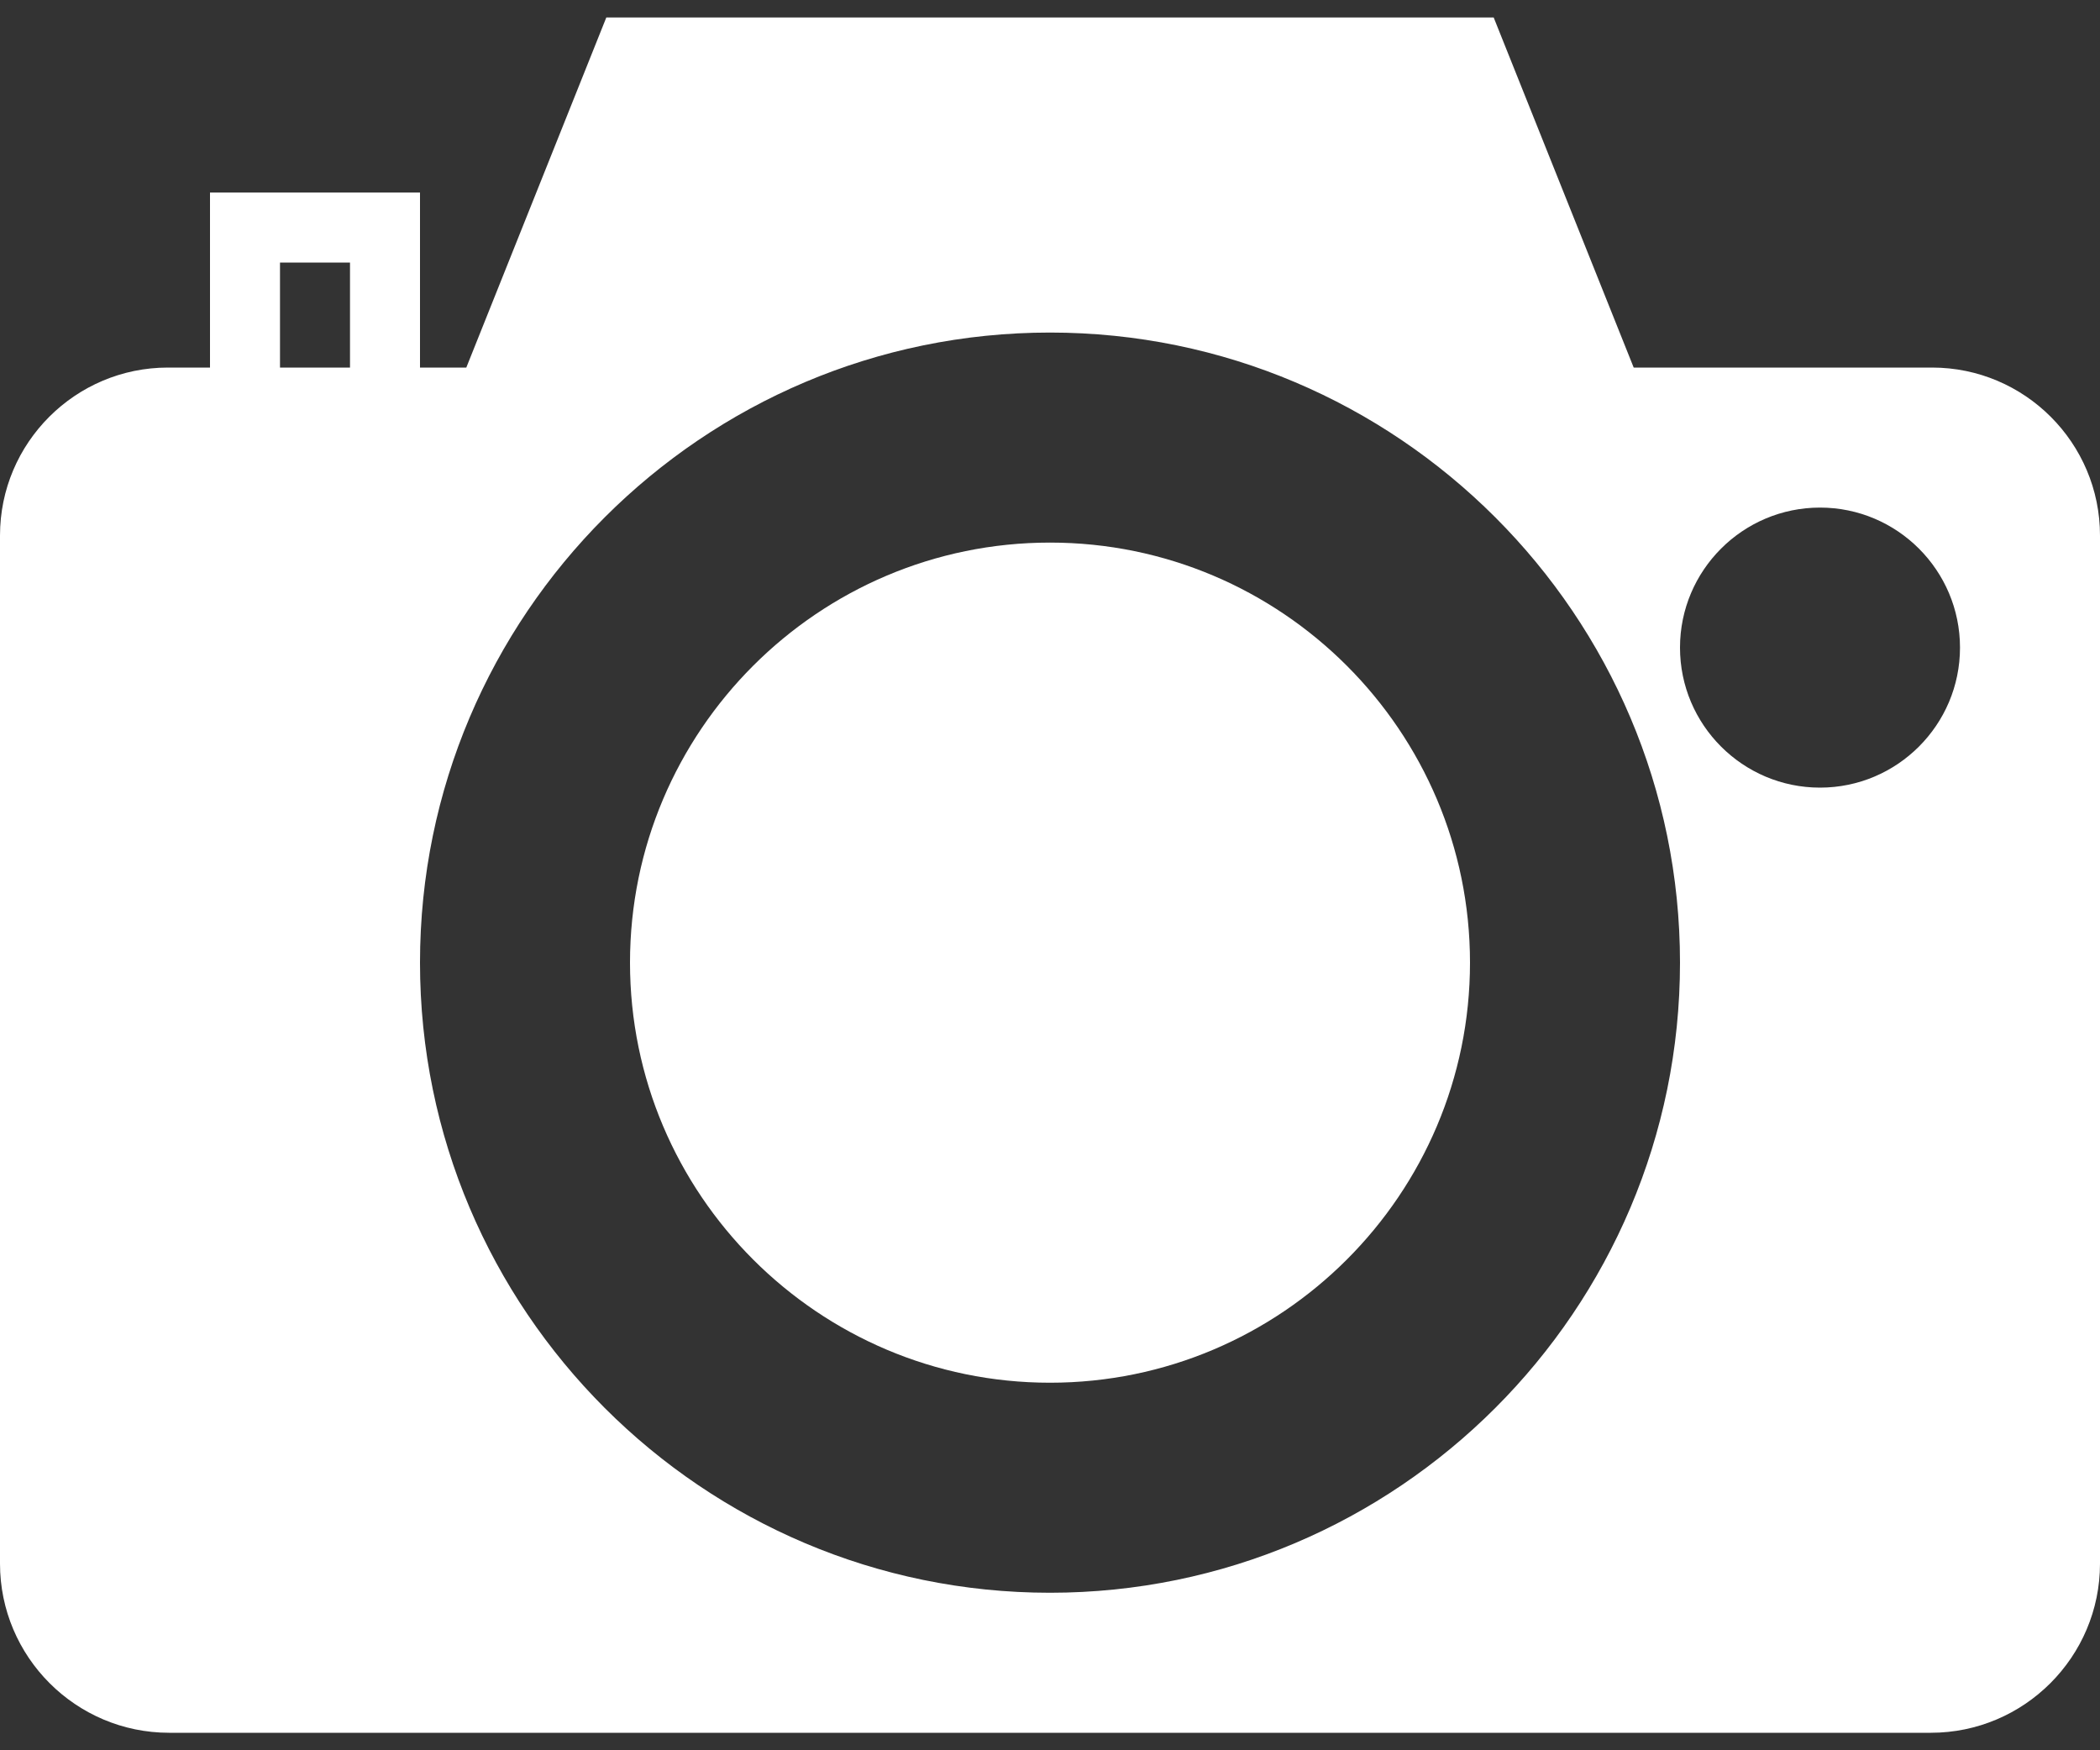
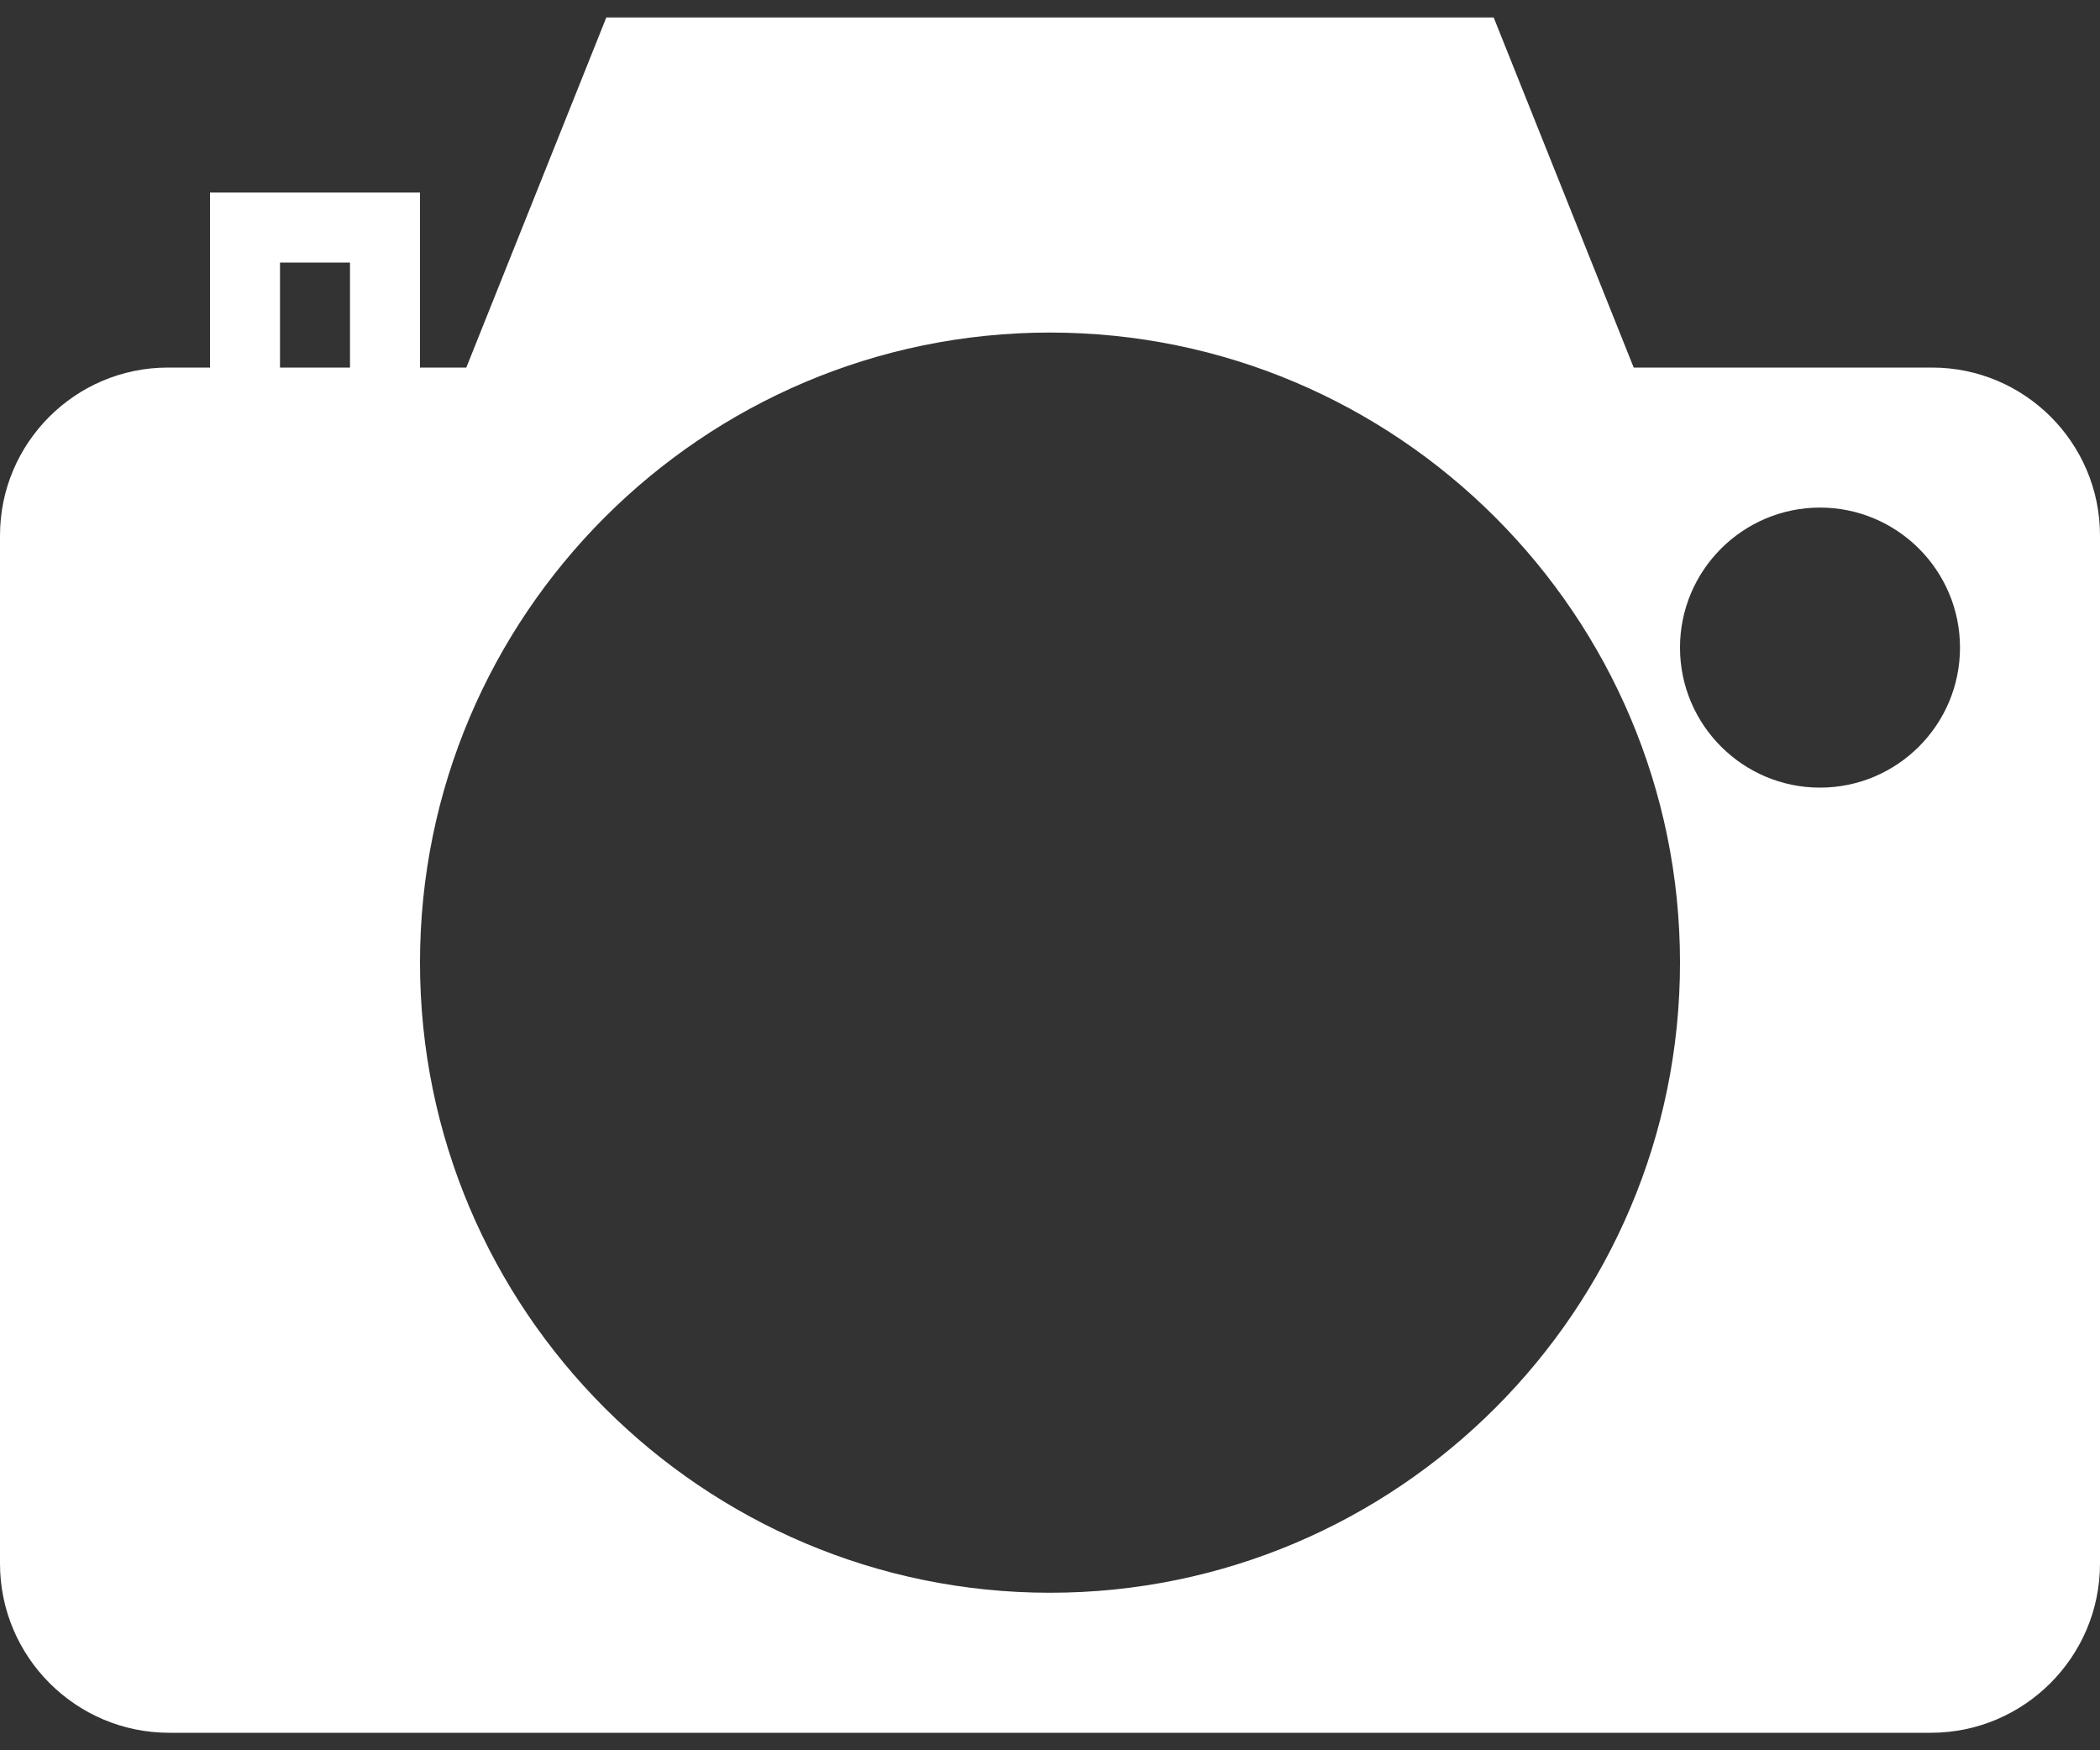
<svg xmlns="http://www.w3.org/2000/svg" width="60px" height="50px" viewBox="0 0 60 50" version="1.1">
  <rect x="0" y="0" width="60" height="50" fill="#333333" stroke="none" />
  <title>camera</title>
  <desc>Created with Sketch.</desc>
  <defs />
  <g id="Page-1" stroke="none" stroke-width="1" fill="none" fill-rule="evenodd">
    <g id="camera" fill="#FFFFFF" fill-rule="nonzero">
-       <path d="M30,15.5 C23.383,15.5 18,20.883 18,27.5 C18,34.117 23.383,39.5 30,39.5 C36.617,39.5 42,34.117 42,27.5 C42,20.883 36.617,15.5 30,15.5 Z" id="Shape" />
      <path d="M55.201,10.5 L46.677,10.5 L42.677,0.5 L17.323,0.5 L13.323,10.5 L12,10.5 L12,5.5 L6,5.5 L6,10.5 L4.799,10.5 C2.152,10.5 0,12.652 0,15.299 L0,44.667 C0,47.332 2.168,49.5 4.833,49.5 L55.167,49.5 C57.832,49.5 60,47.332 60,44.667 L60,15.299 C60,12.652 57.848,10.5 55.201,10.5 Z M10,10.5 L8,10.5 L8,7.5 L10,7.5 L10,10.5 Z M30,45.5 C20.075,45.5 12,37.425 12,27.5 C12,17.575 20.075,9.5 30,9.5 C39.925,9.5 48,17.575 48,27.5 C48,37.425 39.925,45.5 30,45.5 Z M52,22.5 C49.794,22.5 48,20.706 48,18.5 C48,16.294 49.794,14.5 52,14.5 C54.206,14.5 56,16.294 56,18.5 C56,20.706 54.206,22.5 52,22.5 Z" id="Shape" />
    </g>
  </g>
</svg>